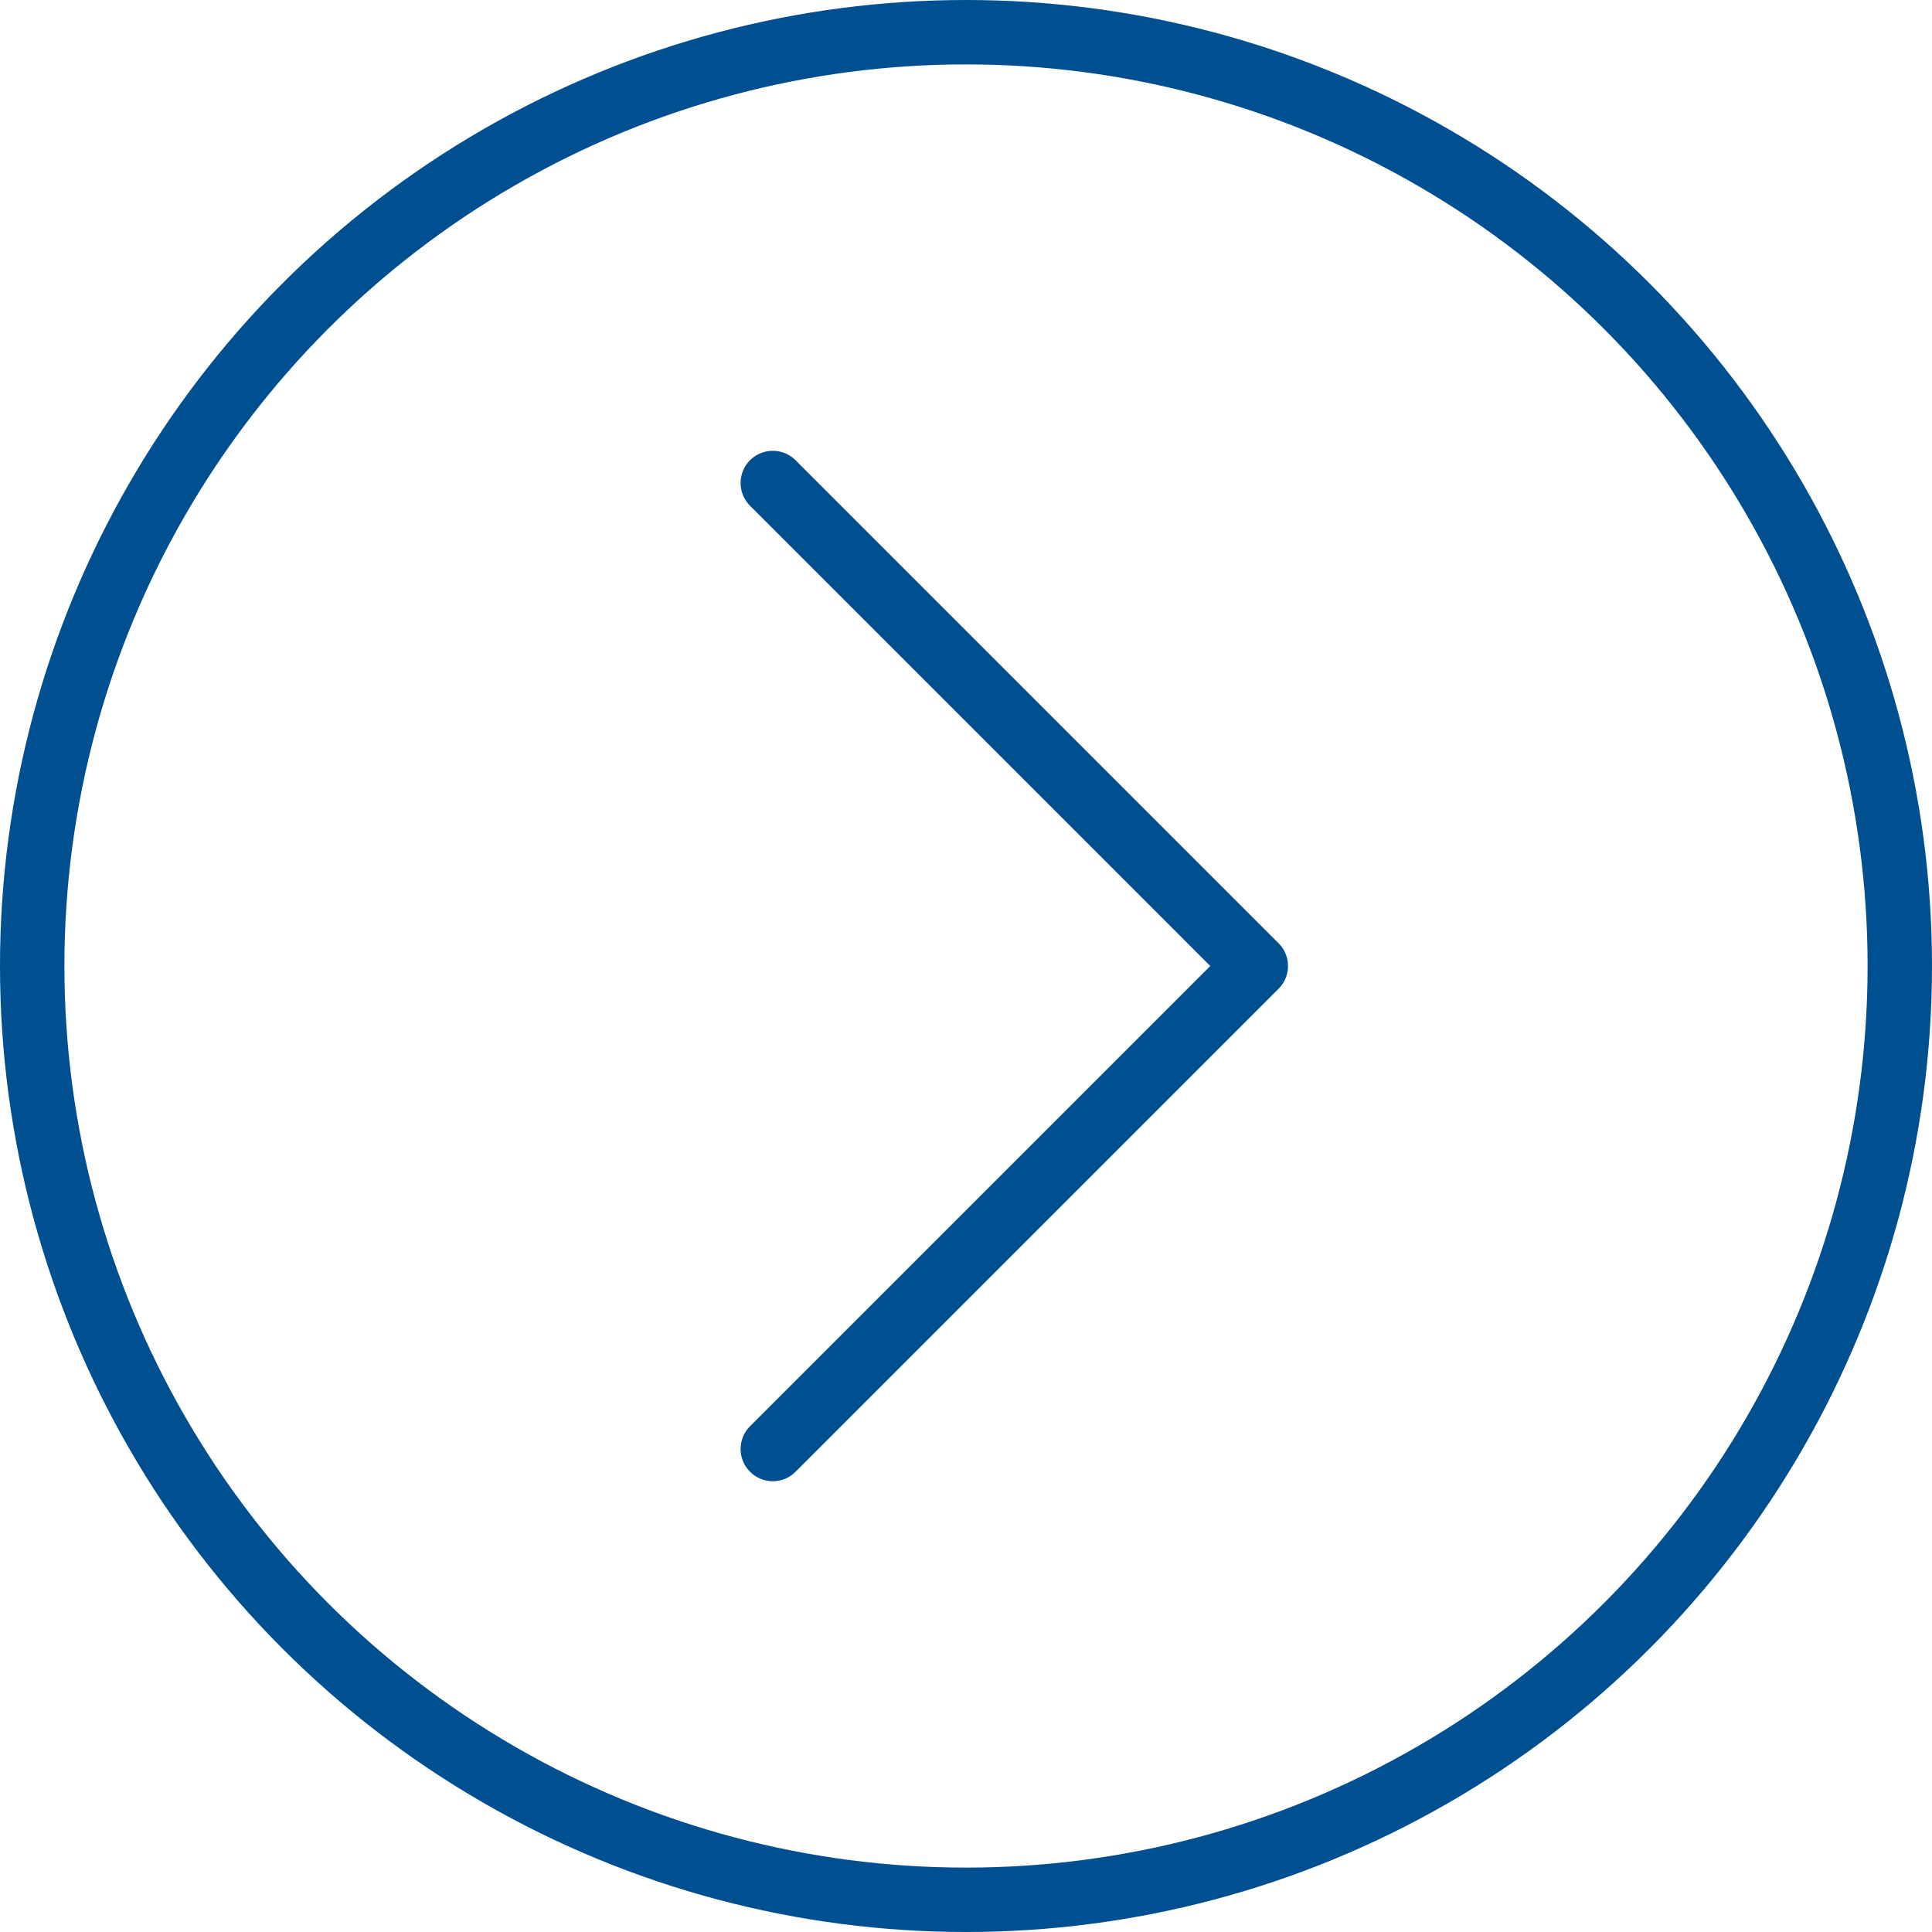
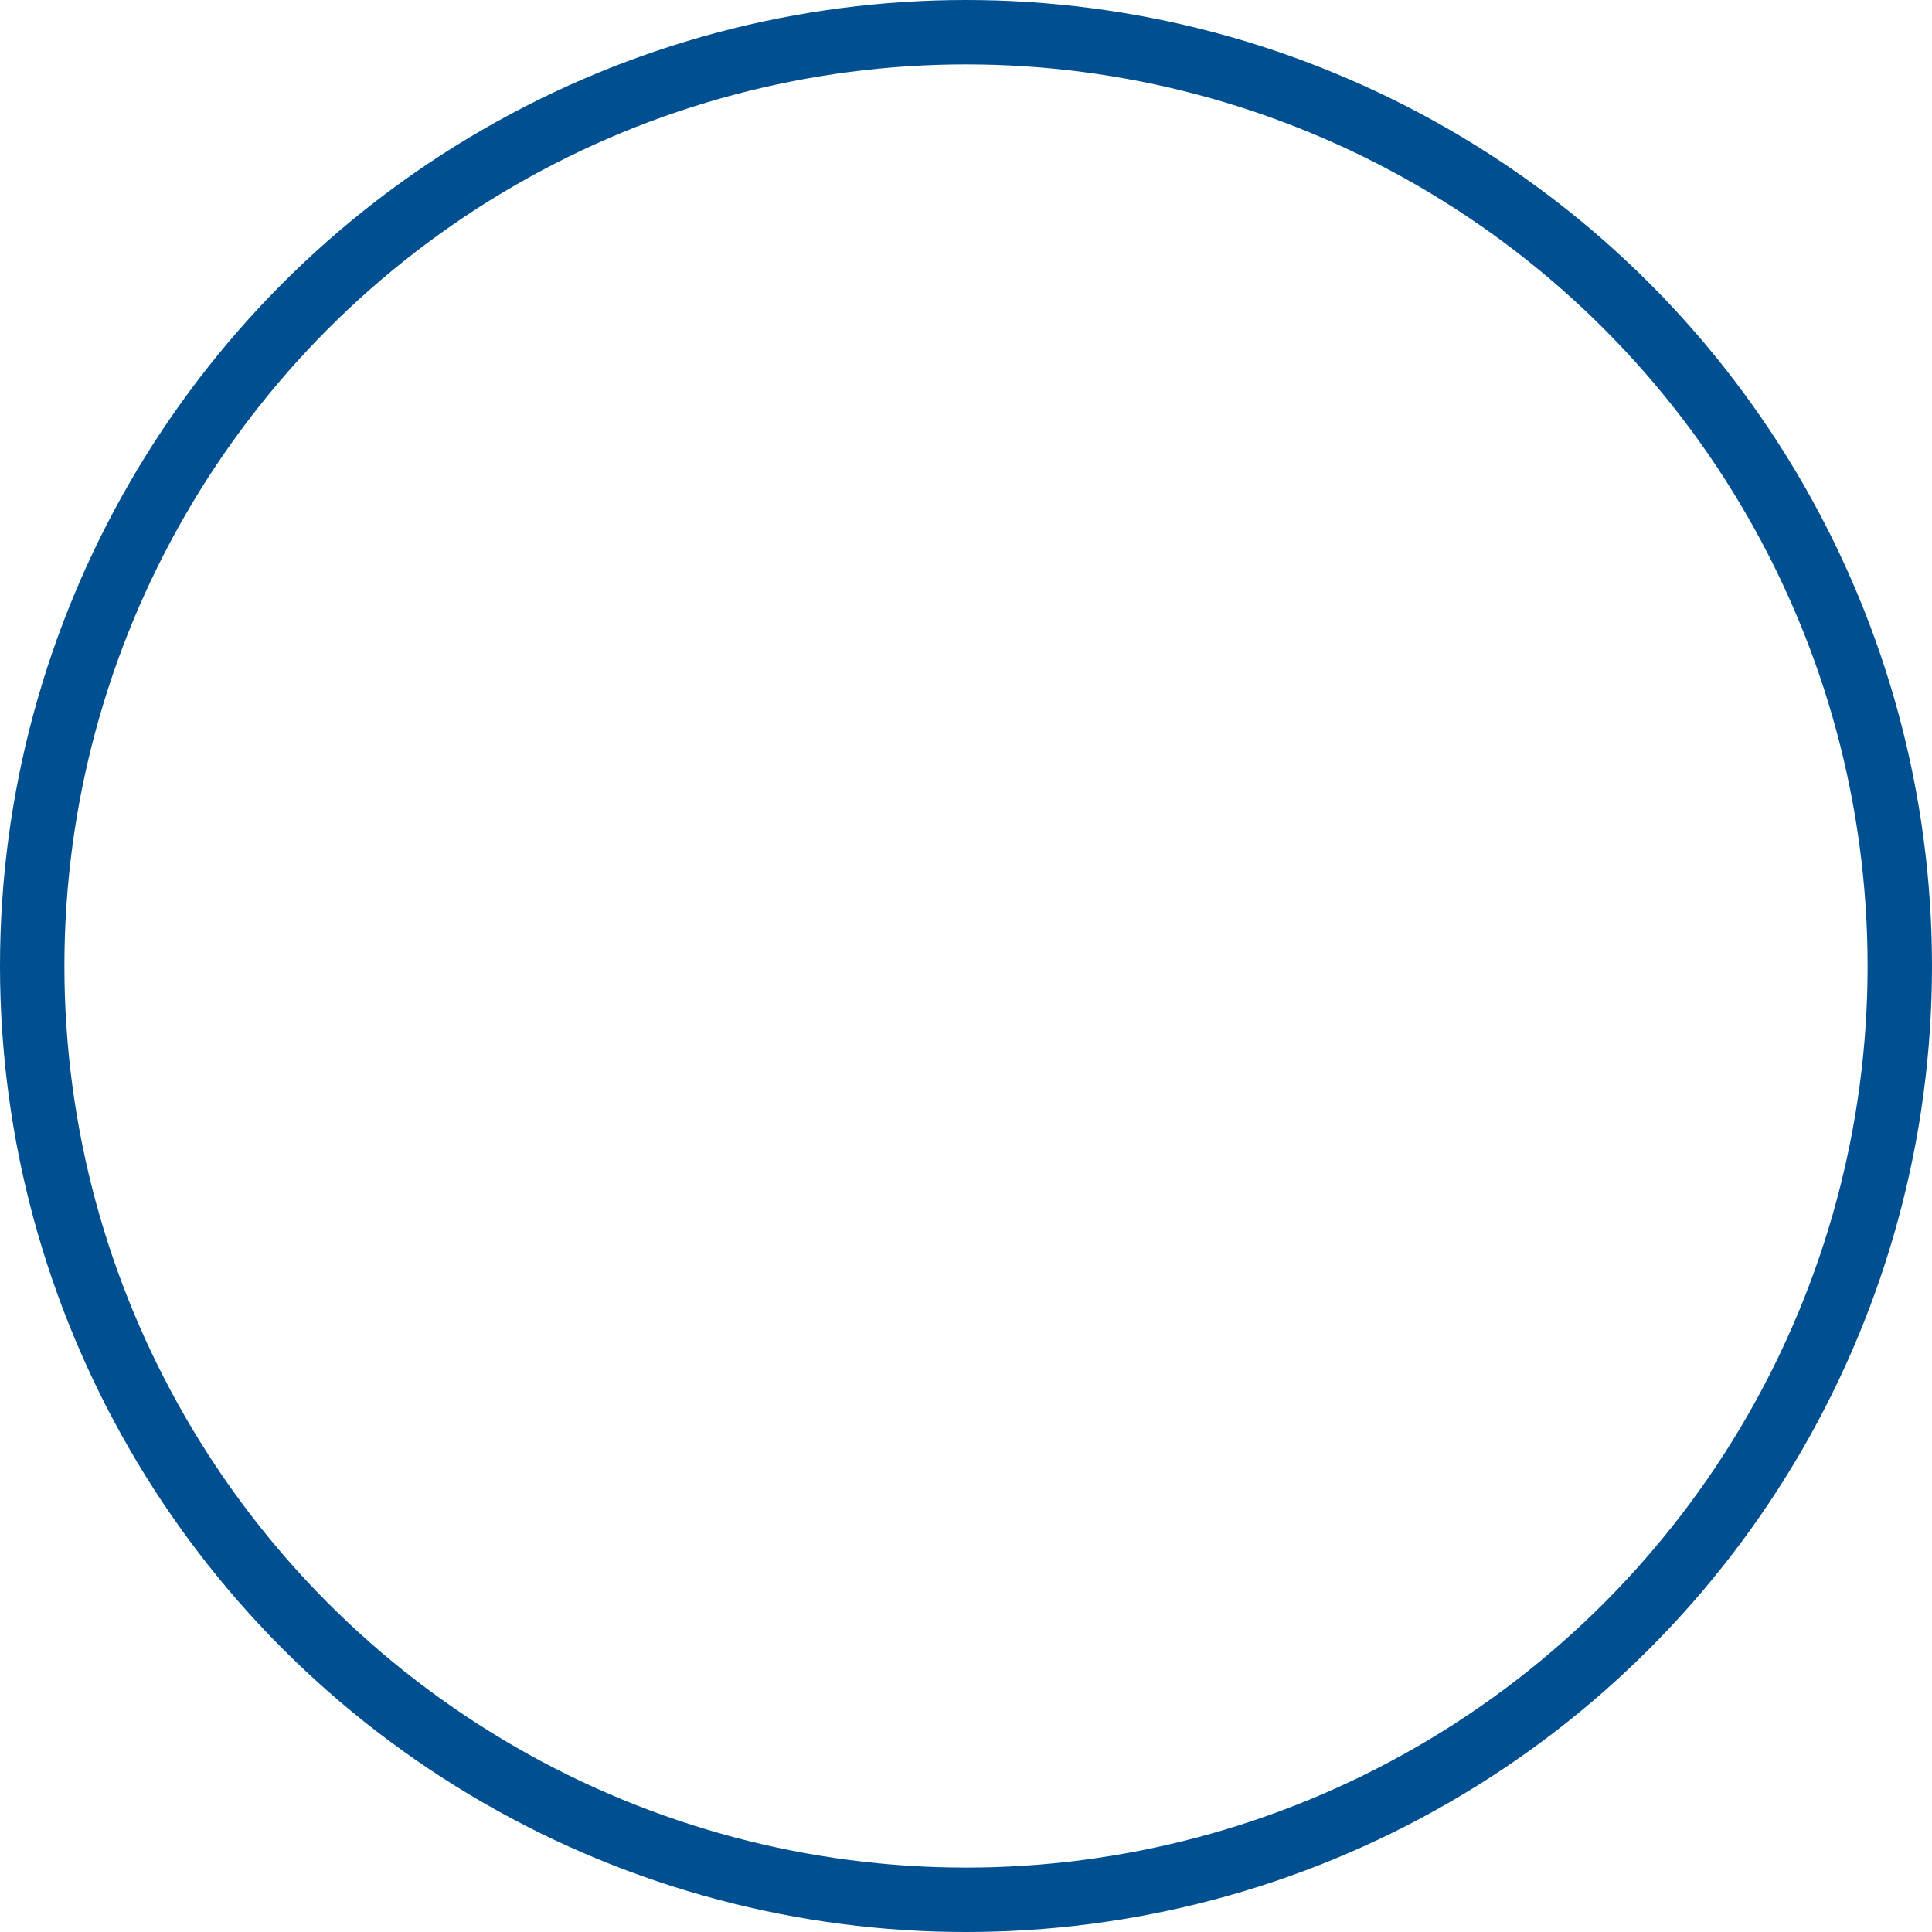
<svg xmlns="http://www.w3.org/2000/svg" viewBox="0 0 30 30">
  <circle cx="15" cy="15" r="14.5" fill="none" stroke="#005091" stroke-linecap="round" stroke-linejoin="round" />
-   <path fill="none" stroke="#005091" stroke-linecap="round" stroke-linejoin="round" d="M12 7.5l7.5 7.5-7.5 7.5" />
</svg>